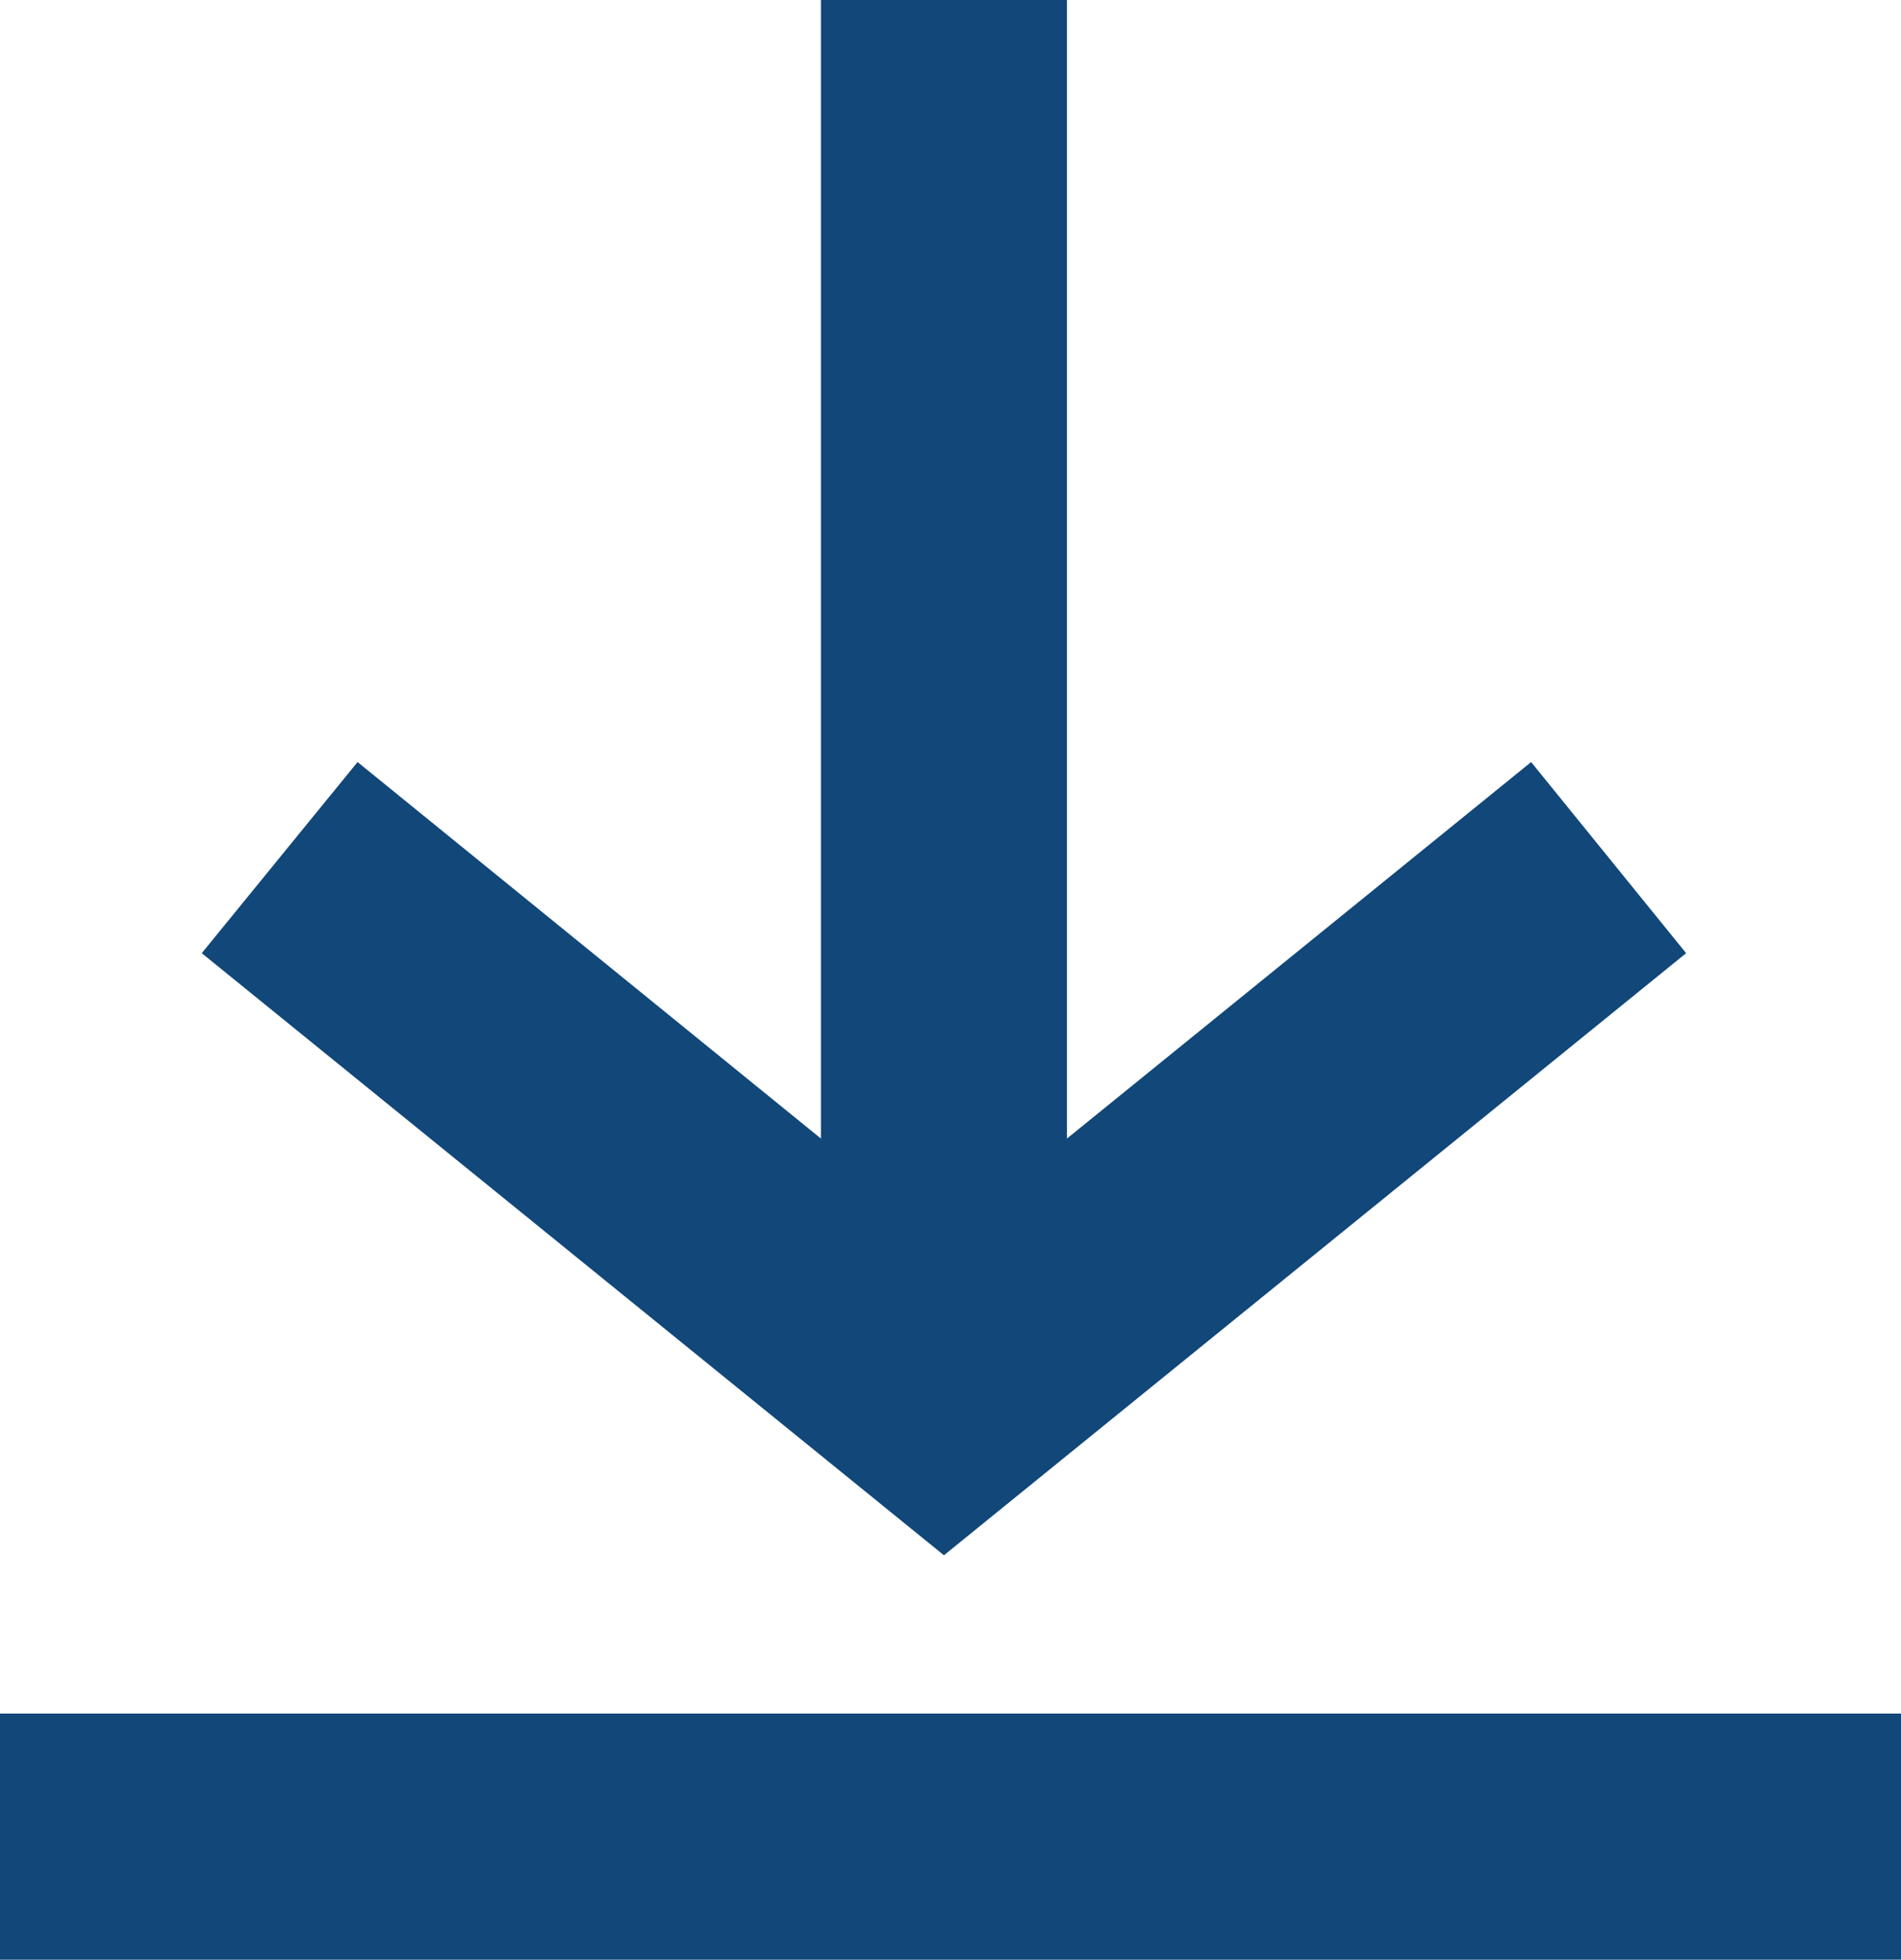
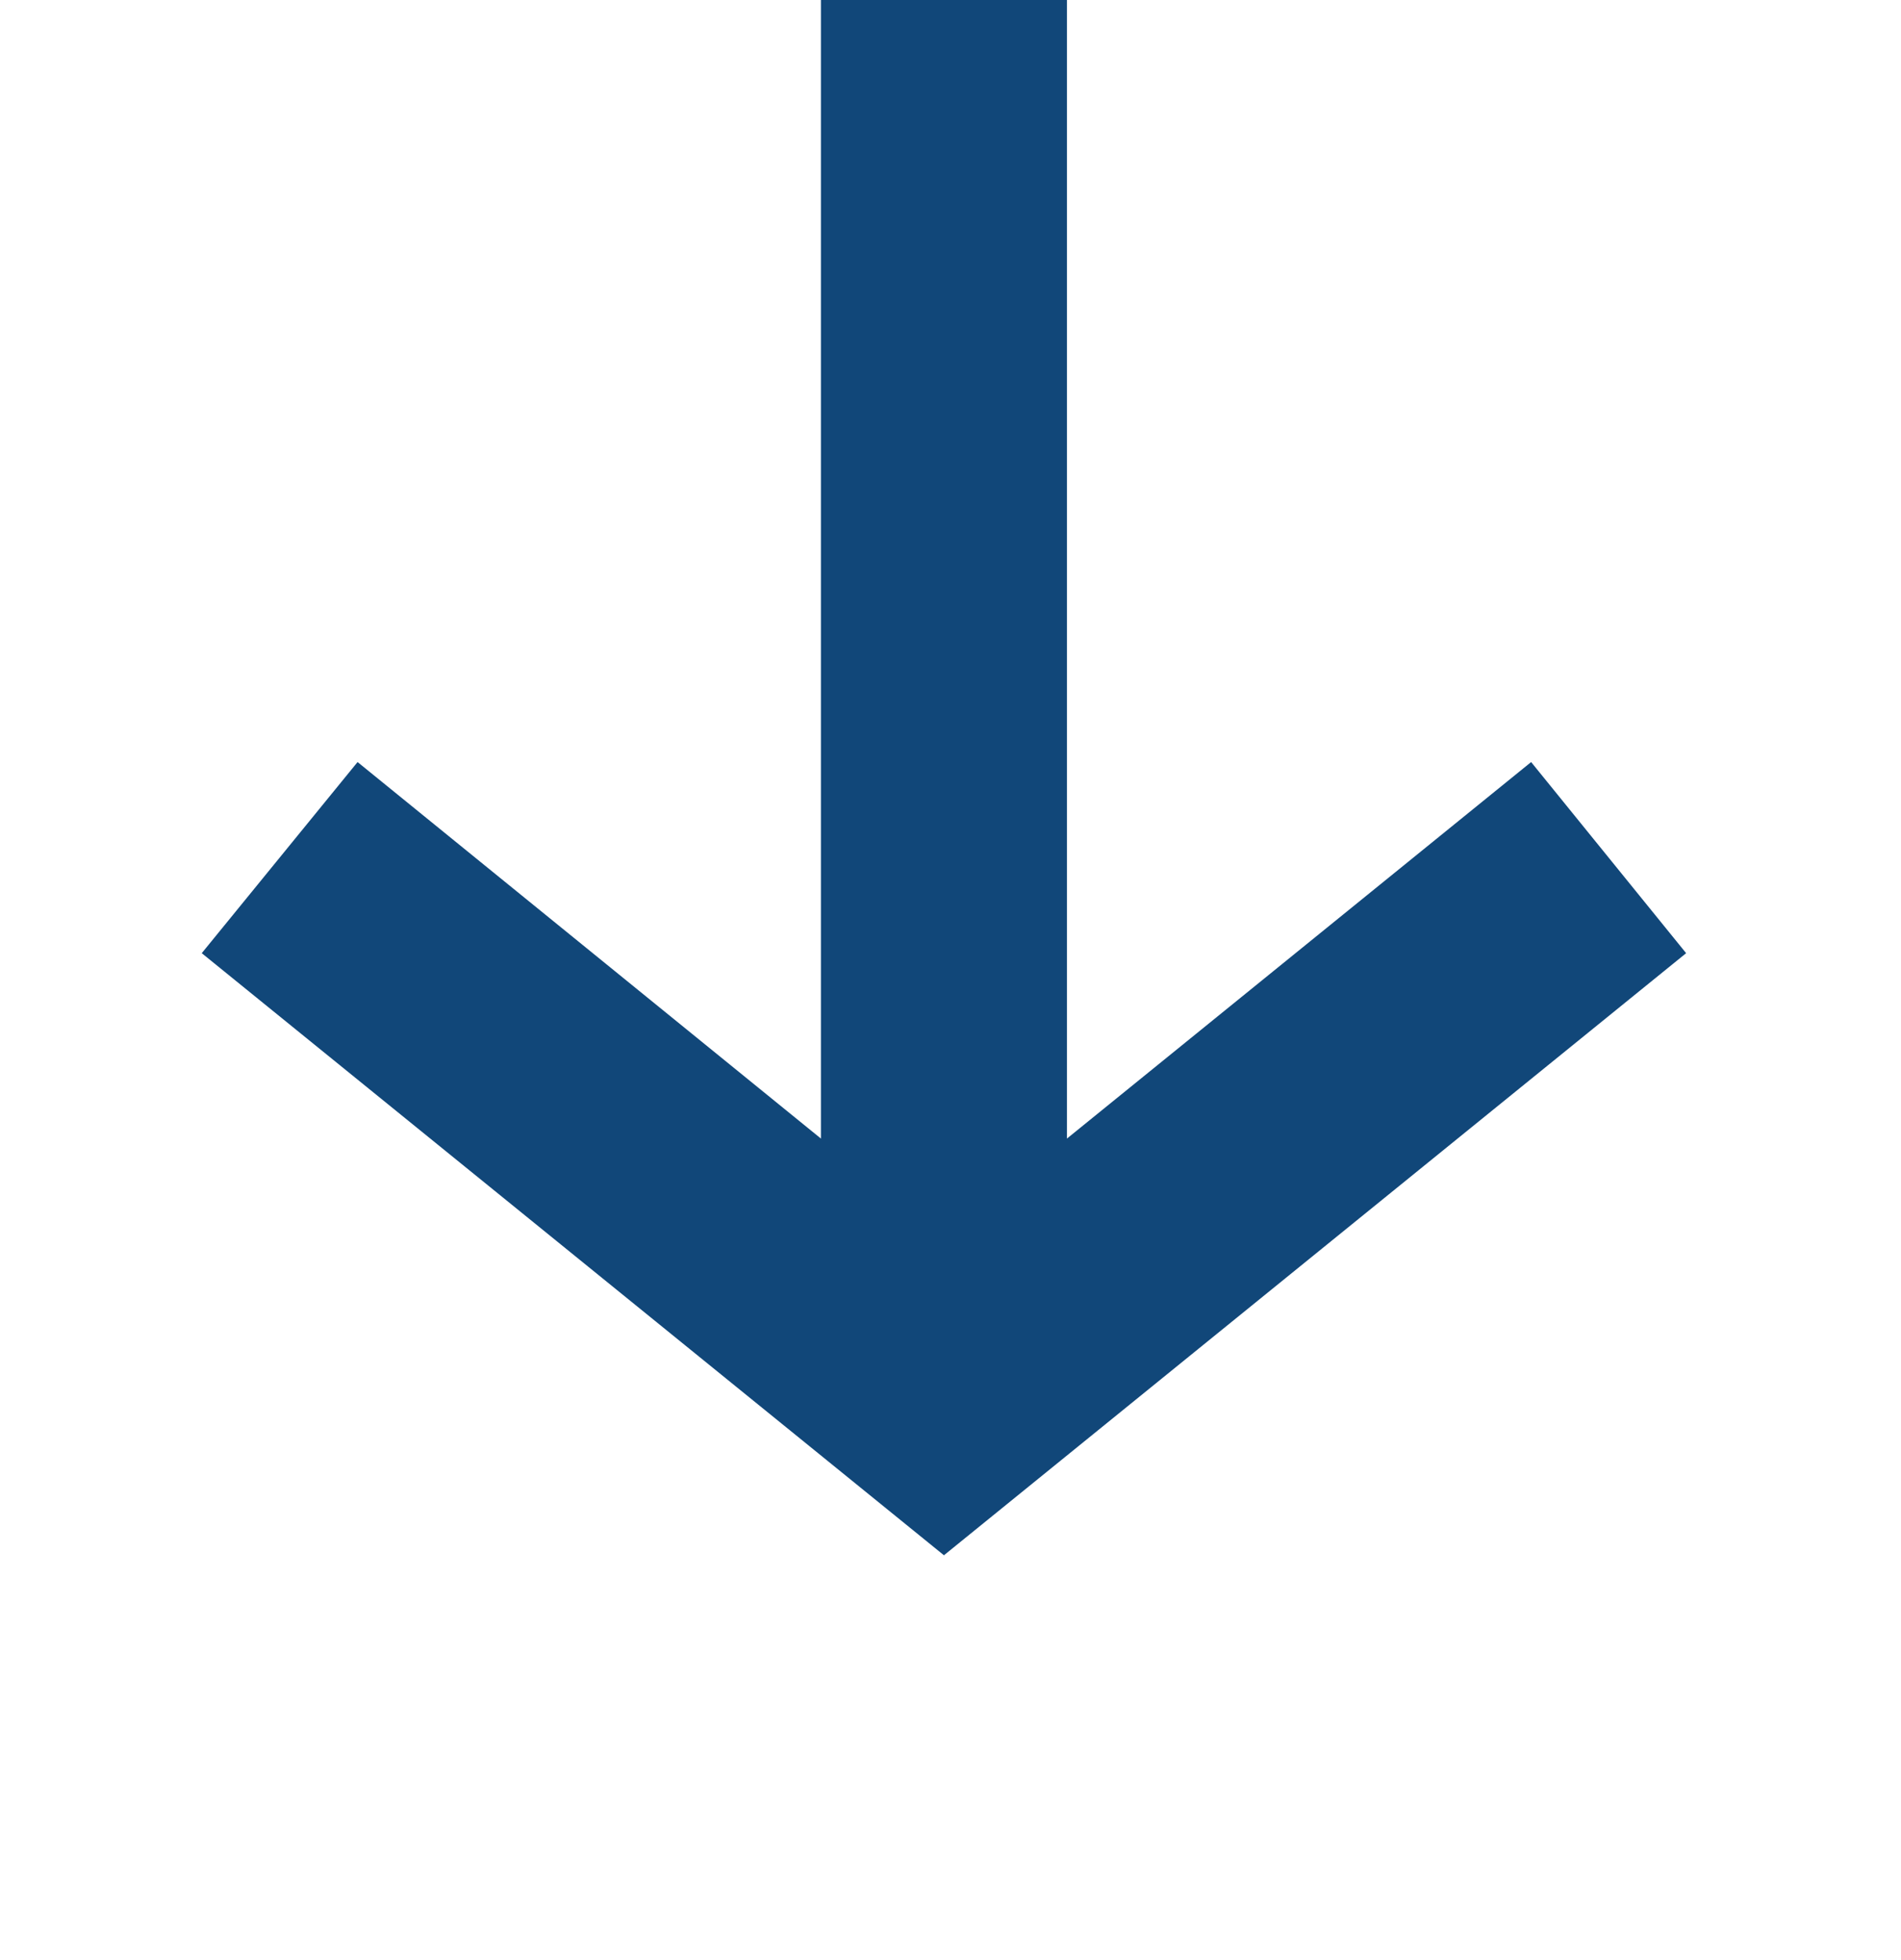
<svg xmlns="http://www.w3.org/2000/svg" viewBox="0 0 23.18 23.89">
  <g id="Layer_2" data-name="Layer 2">
    <g id="Layer_1-2" data-name="Layer 1">
-       <rect y="20.89" width="23.18" height="3" style="fill:#114779" />
      <polygon points="20.56 11.62 18.67 9.29 13.01 13.88 13.01 0 10.01 0 10.01 13.88 4.36 9.29 2.46 11.62 11.51 18.96 20.56 11.62" style="fill:#114779" />
    </g>
  </g>
</svg>